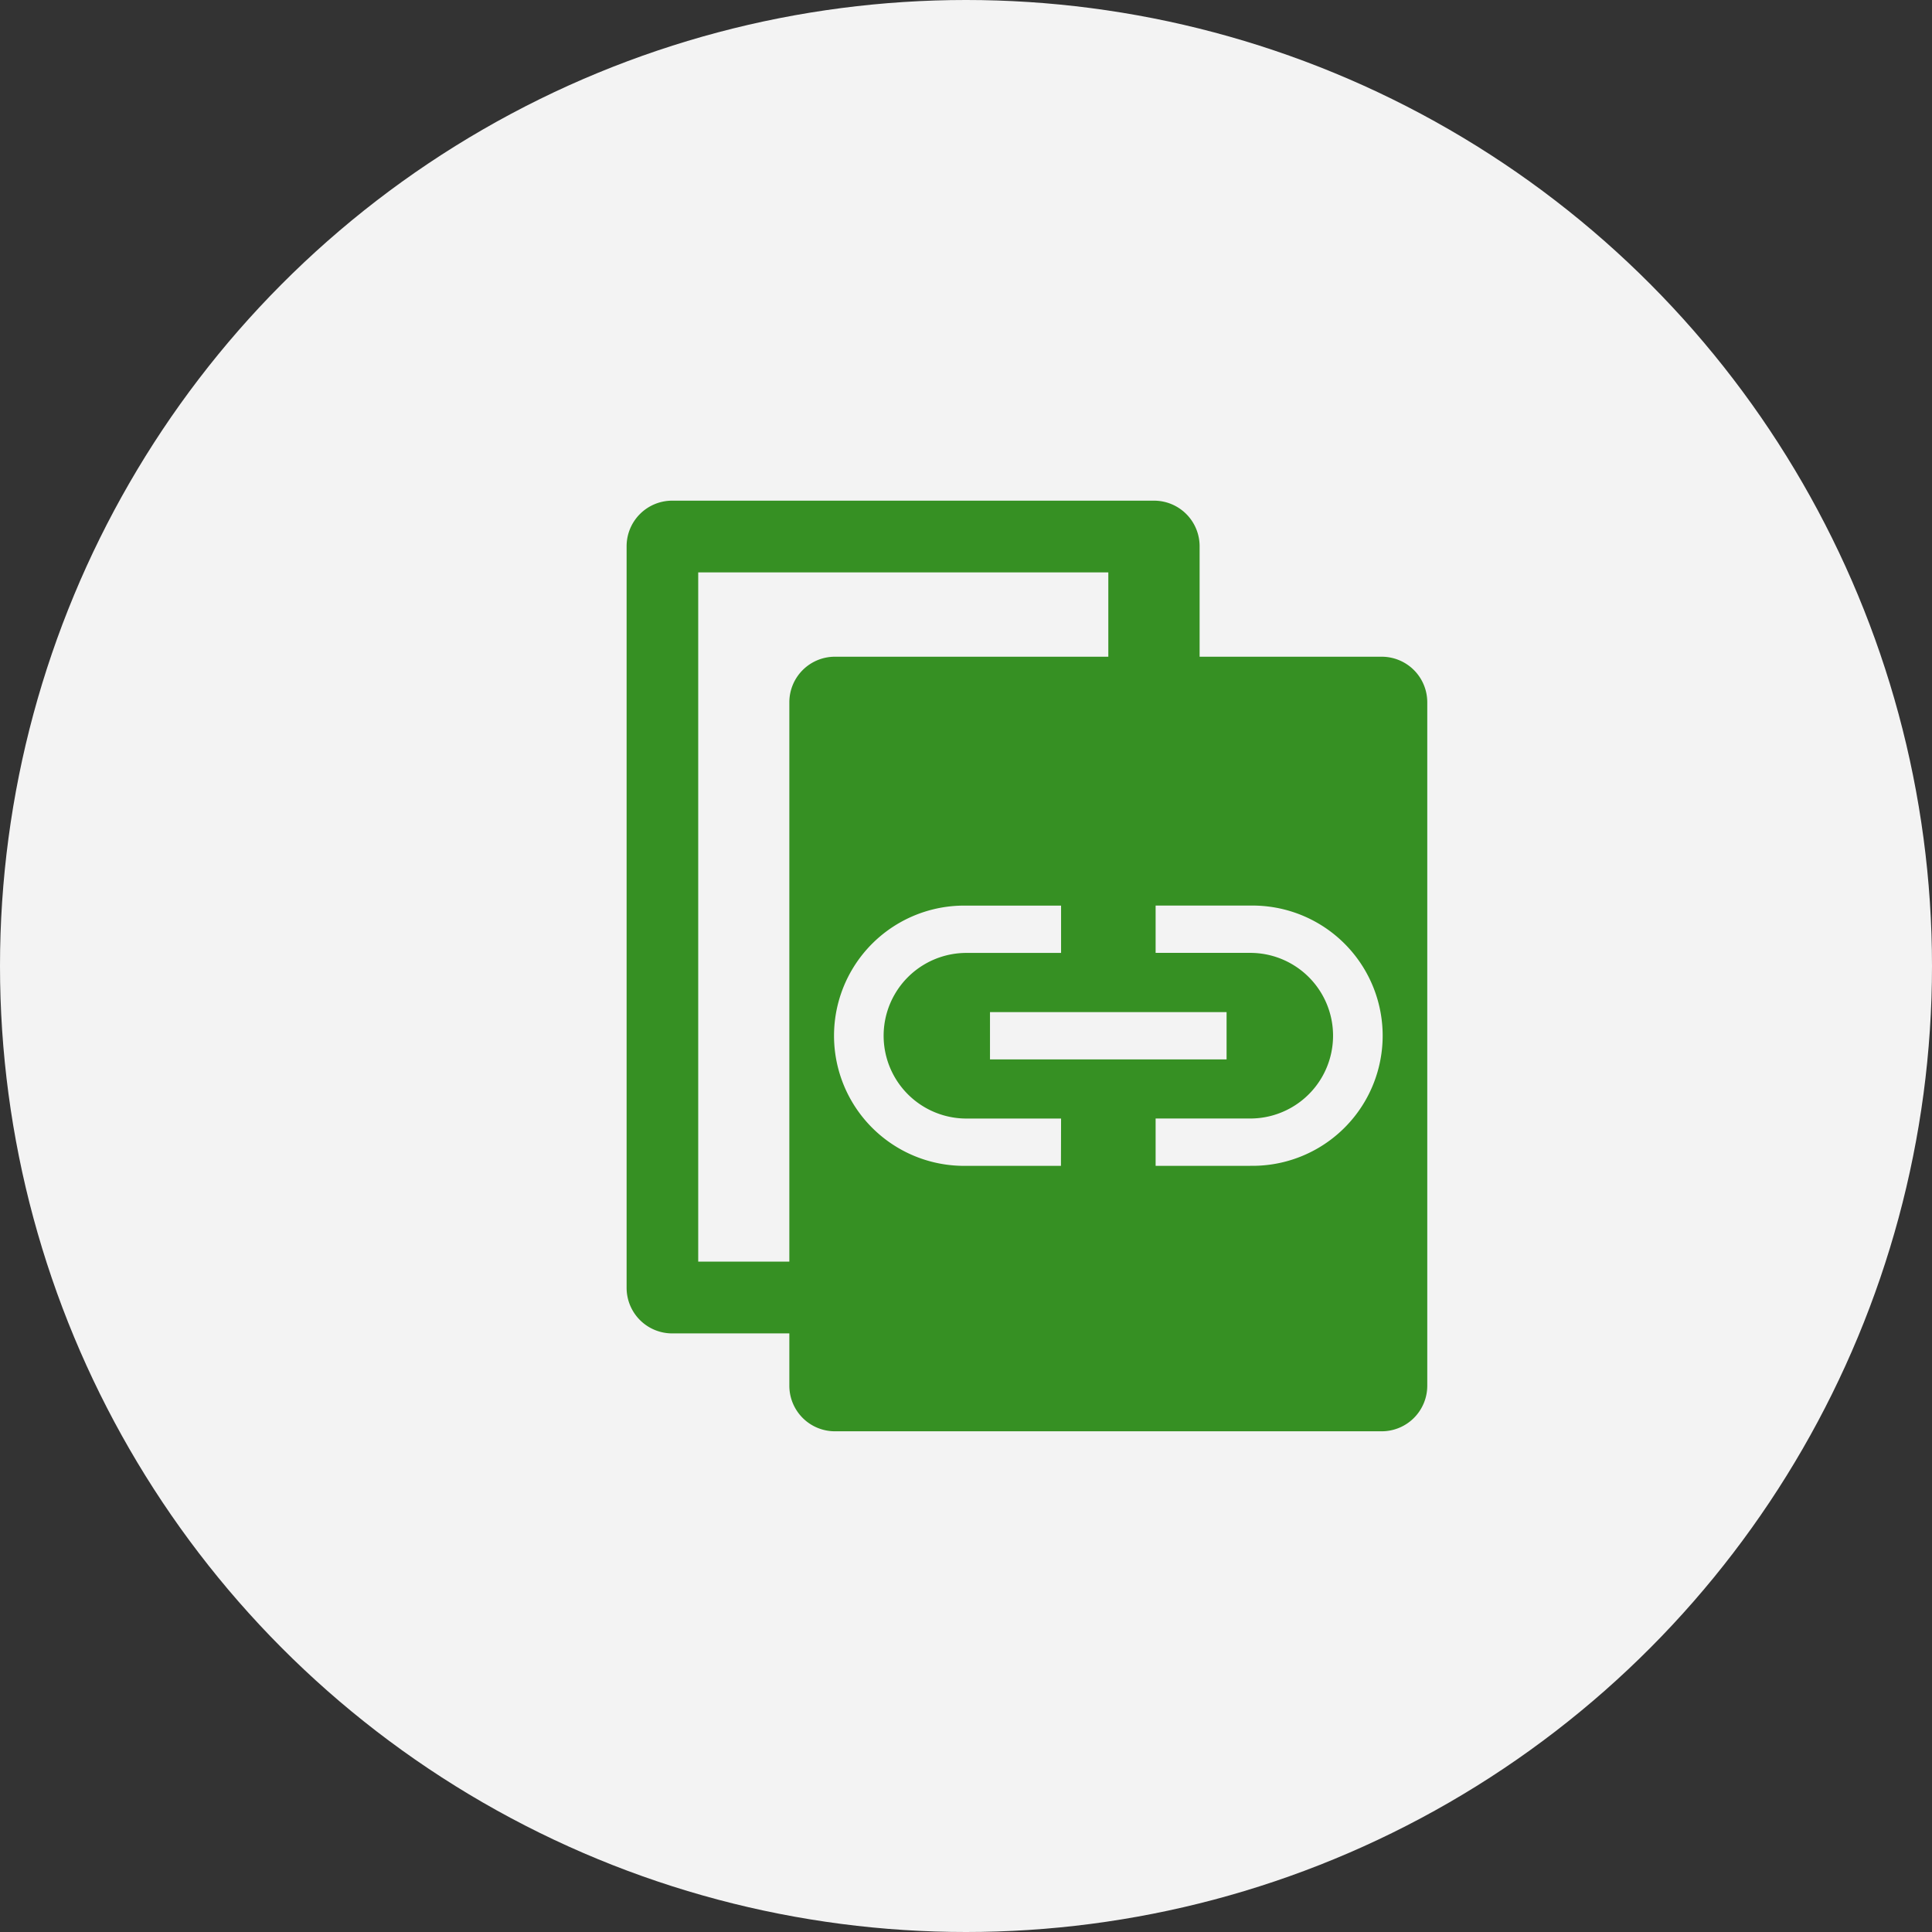
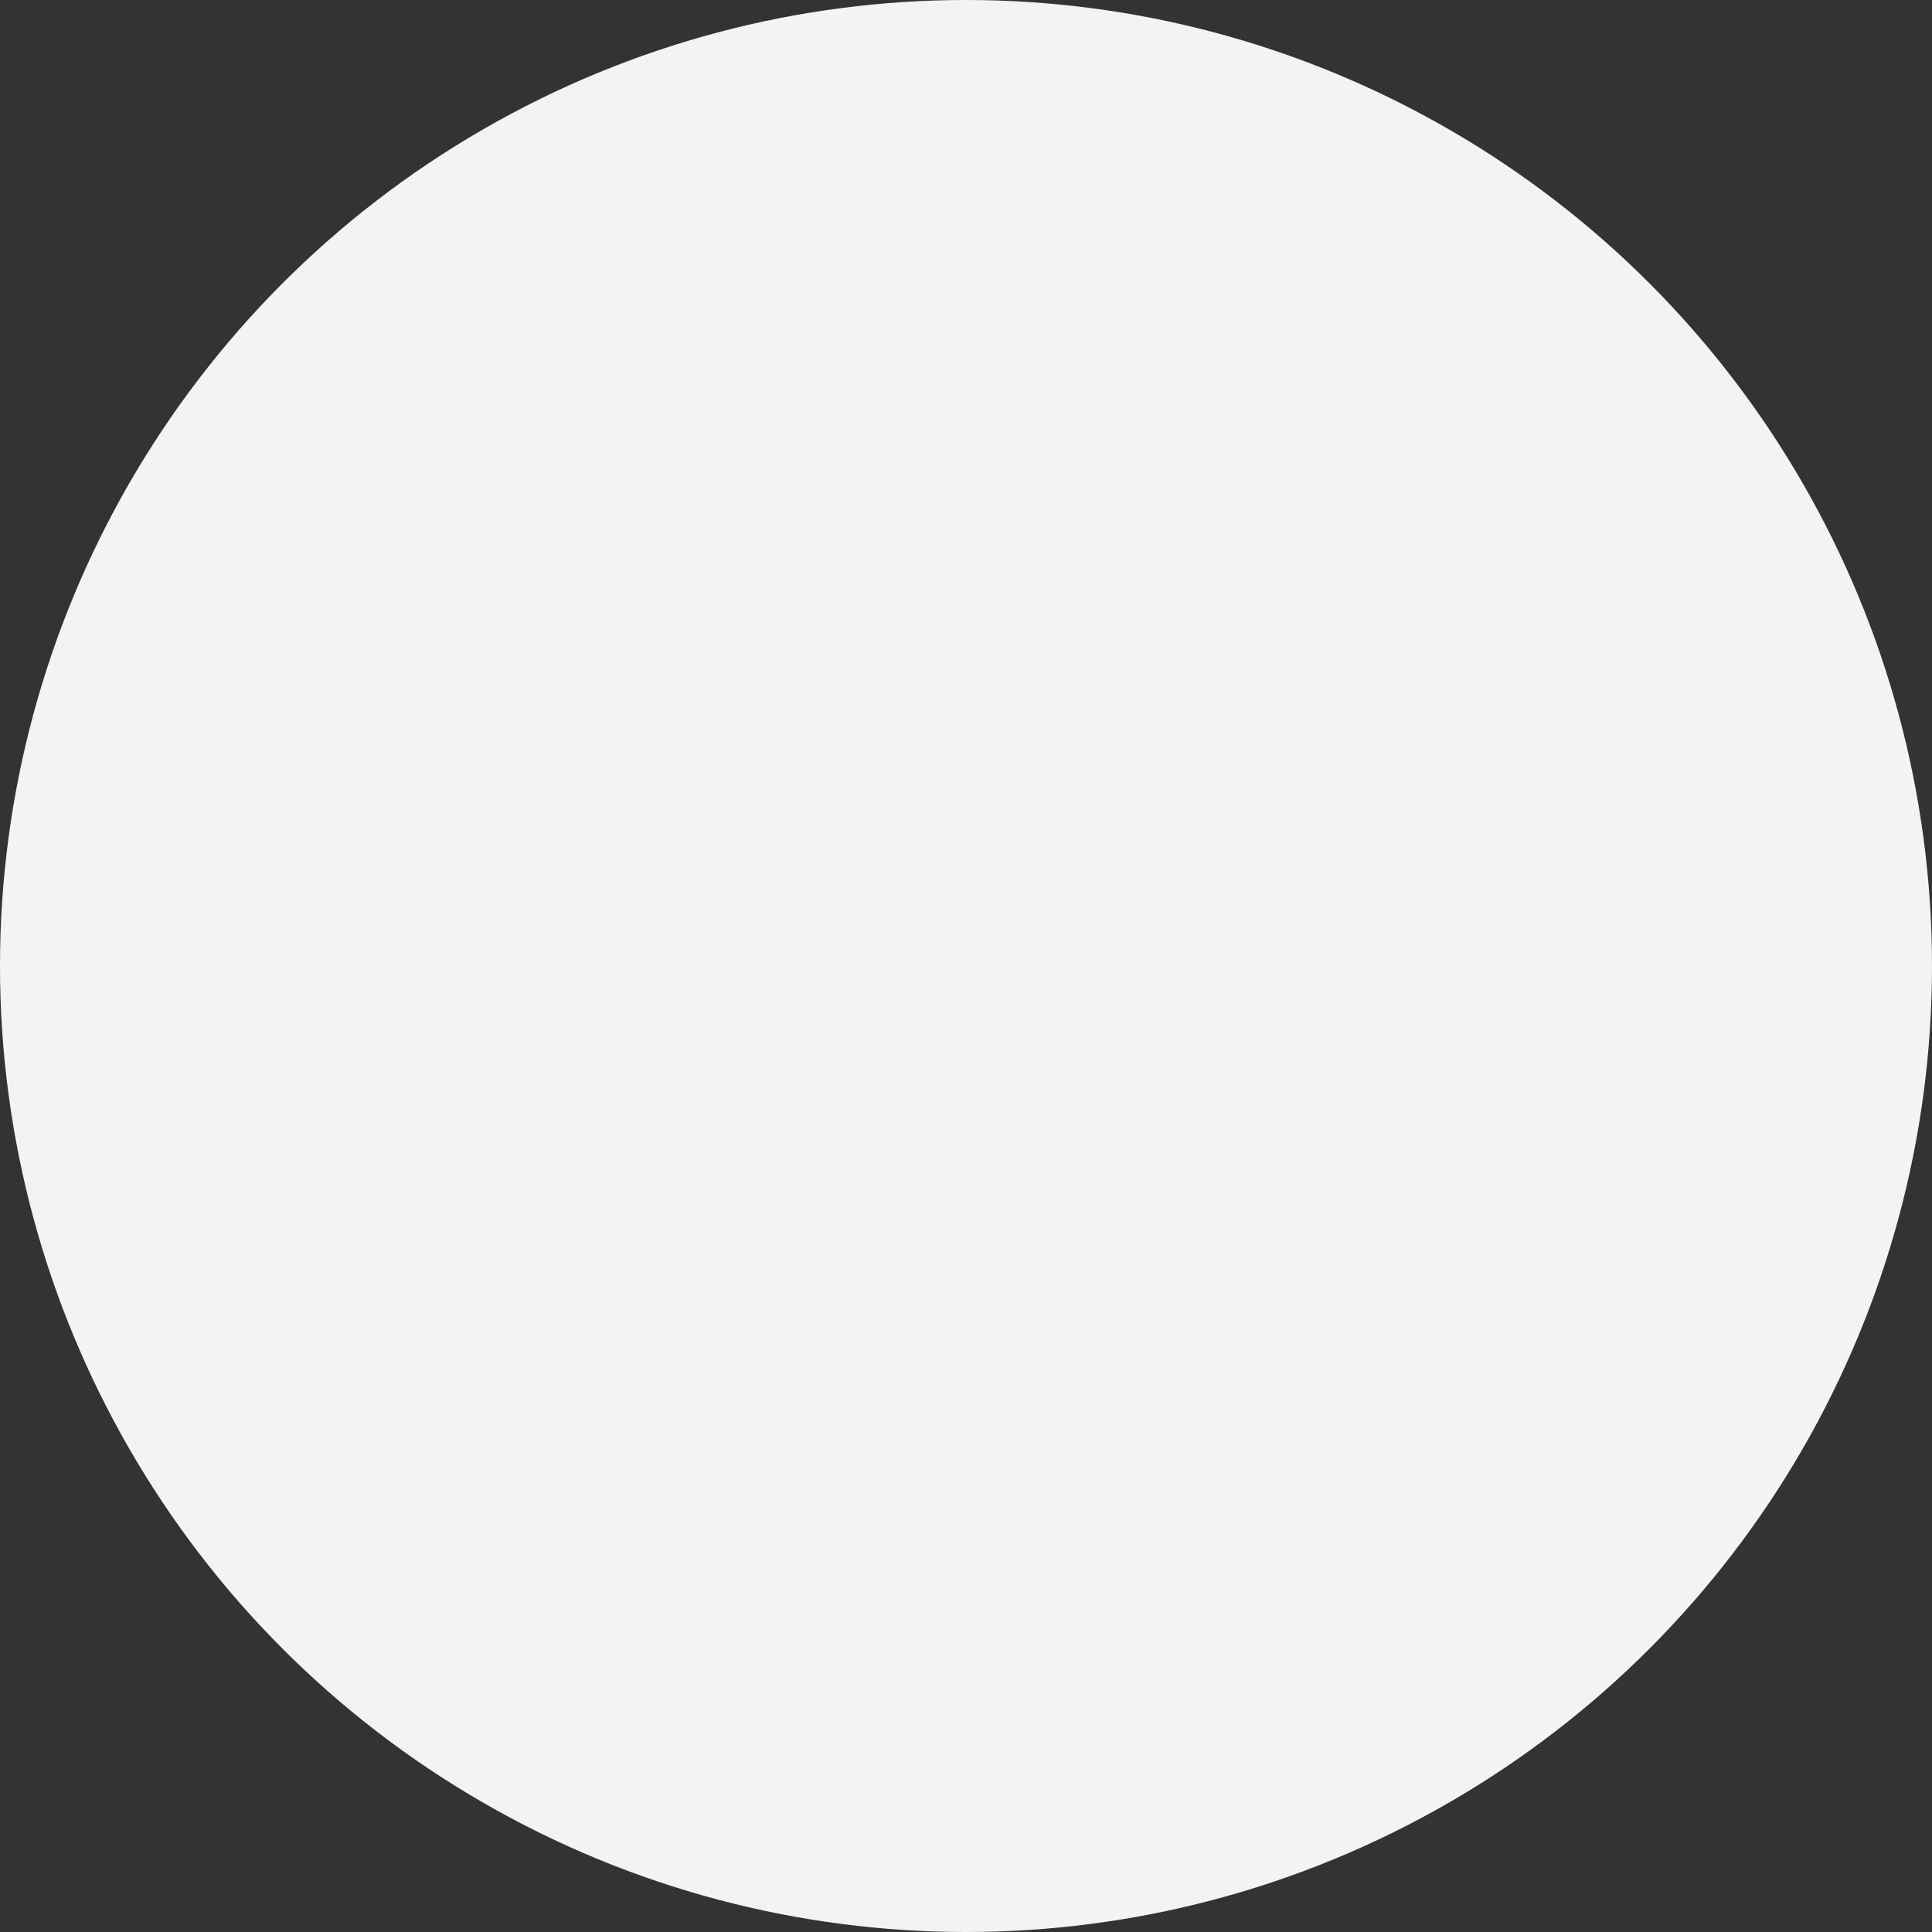
<svg xmlns="http://www.w3.org/2000/svg" width="48" height="48" viewBox="0 0 48 48">
  <rect x="0" y="0" width="48" height="48" fill="#333333" stroke="none" />
  <defs>
    <style>.a{fill:#f3f3f3;}.b{fill:#369023;}</style>
  </defs>
  <g transform="translate(-919 -669)">
    <circle class="a" cx="24" cy="24" r="24" transform="translate(919 669)" />
-     <path class="b" d="M310.121,288.371h-4.528v-2.745a1.132,1.132,0,0,0-1.132-1.132H292.489a1.132,1.132,0,0,0-1.132,1.132v18.425a1.132,1.132,0,0,0,1.132,1.132H295.4v1.3a1.132,1.132,0,0,0,1.132,1.132h13.585a1.132,1.132,0,0,0,1.132-1.132V289.5A1.132,1.132,0,0,0,310.121,288.371ZM295.4,289.5v13.9h-2.264V286.276h10.189v2.095h-6.792A1.132,1.132,0,0,0,295.4,289.5Zm10.863,7.7v1.175h-5.878V297.2Zm-4.115,3.82H299.8a3.233,3.233,0,1,1,0-6.465h2.351v1.175H299.8a2.057,2.057,0,1,0,0,4.115h2.351Zm4.7,0H304.5v-1.176h2.351a2.057,2.057,0,0,0,0-4.115H304.5v-1.175h2.351a3.233,3.233,0,1,1,0,6.465Z" transform="translate(643.211 396.945)" />
  </g>
</svg>